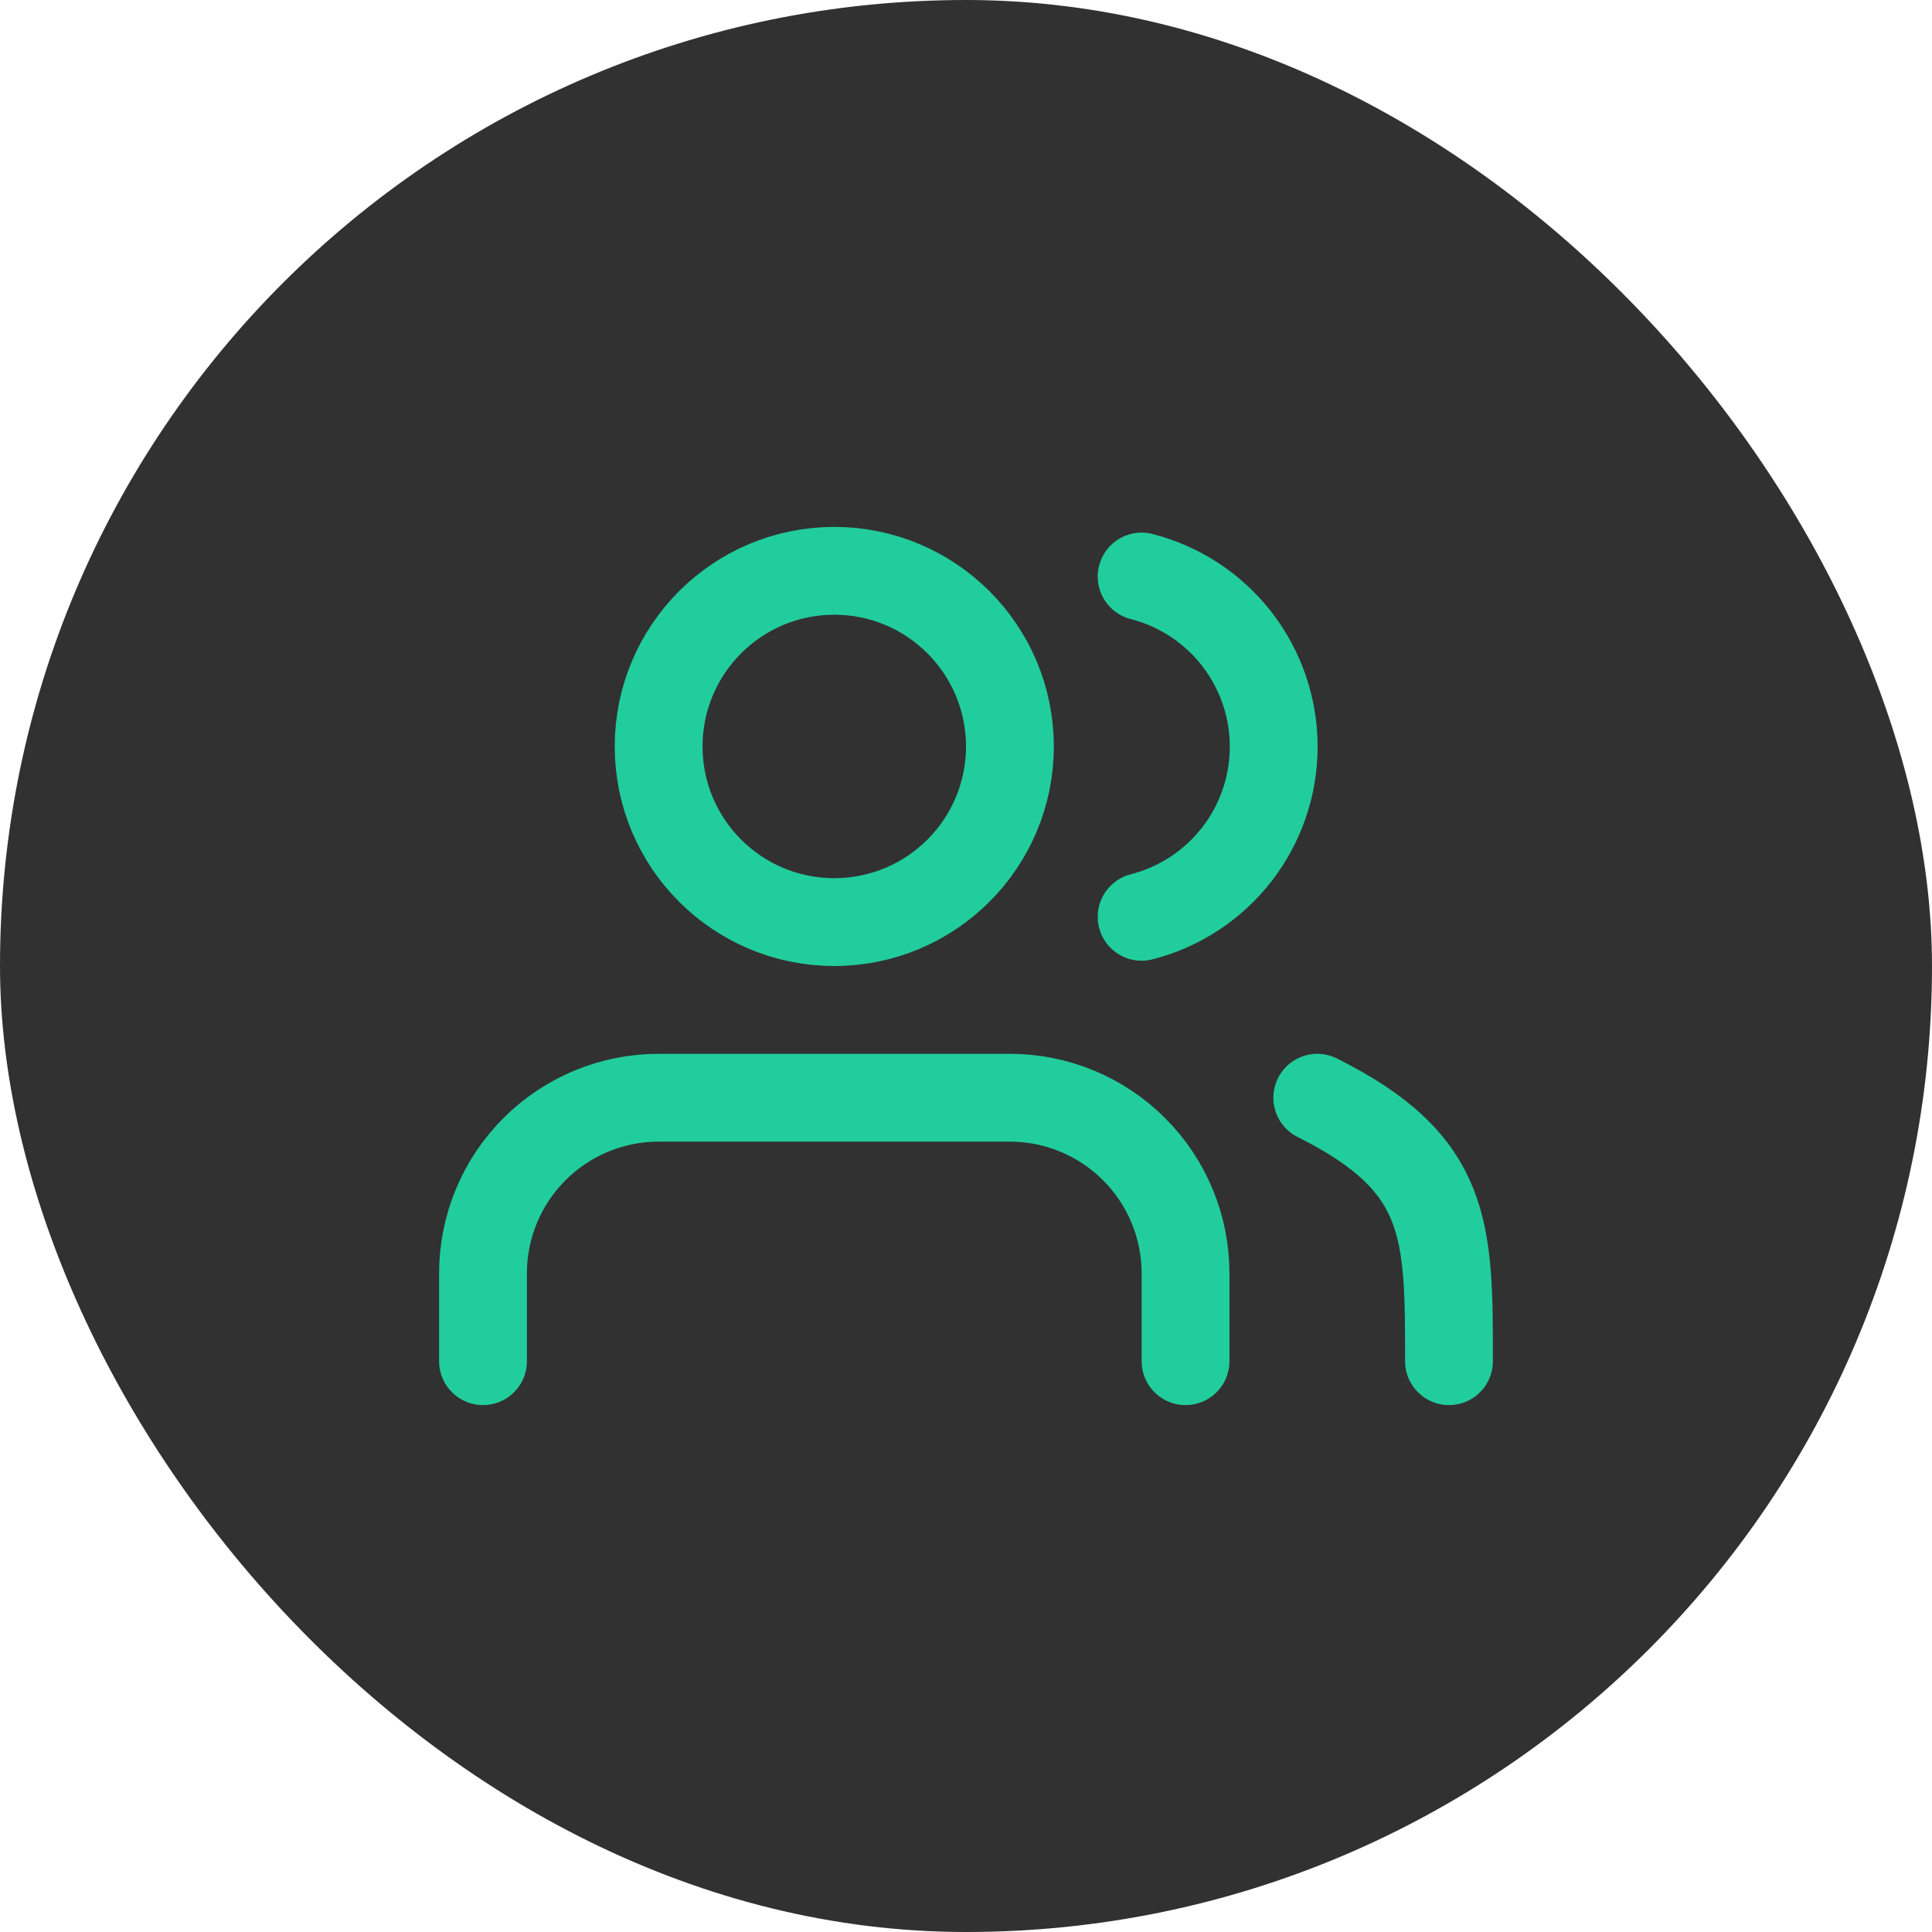
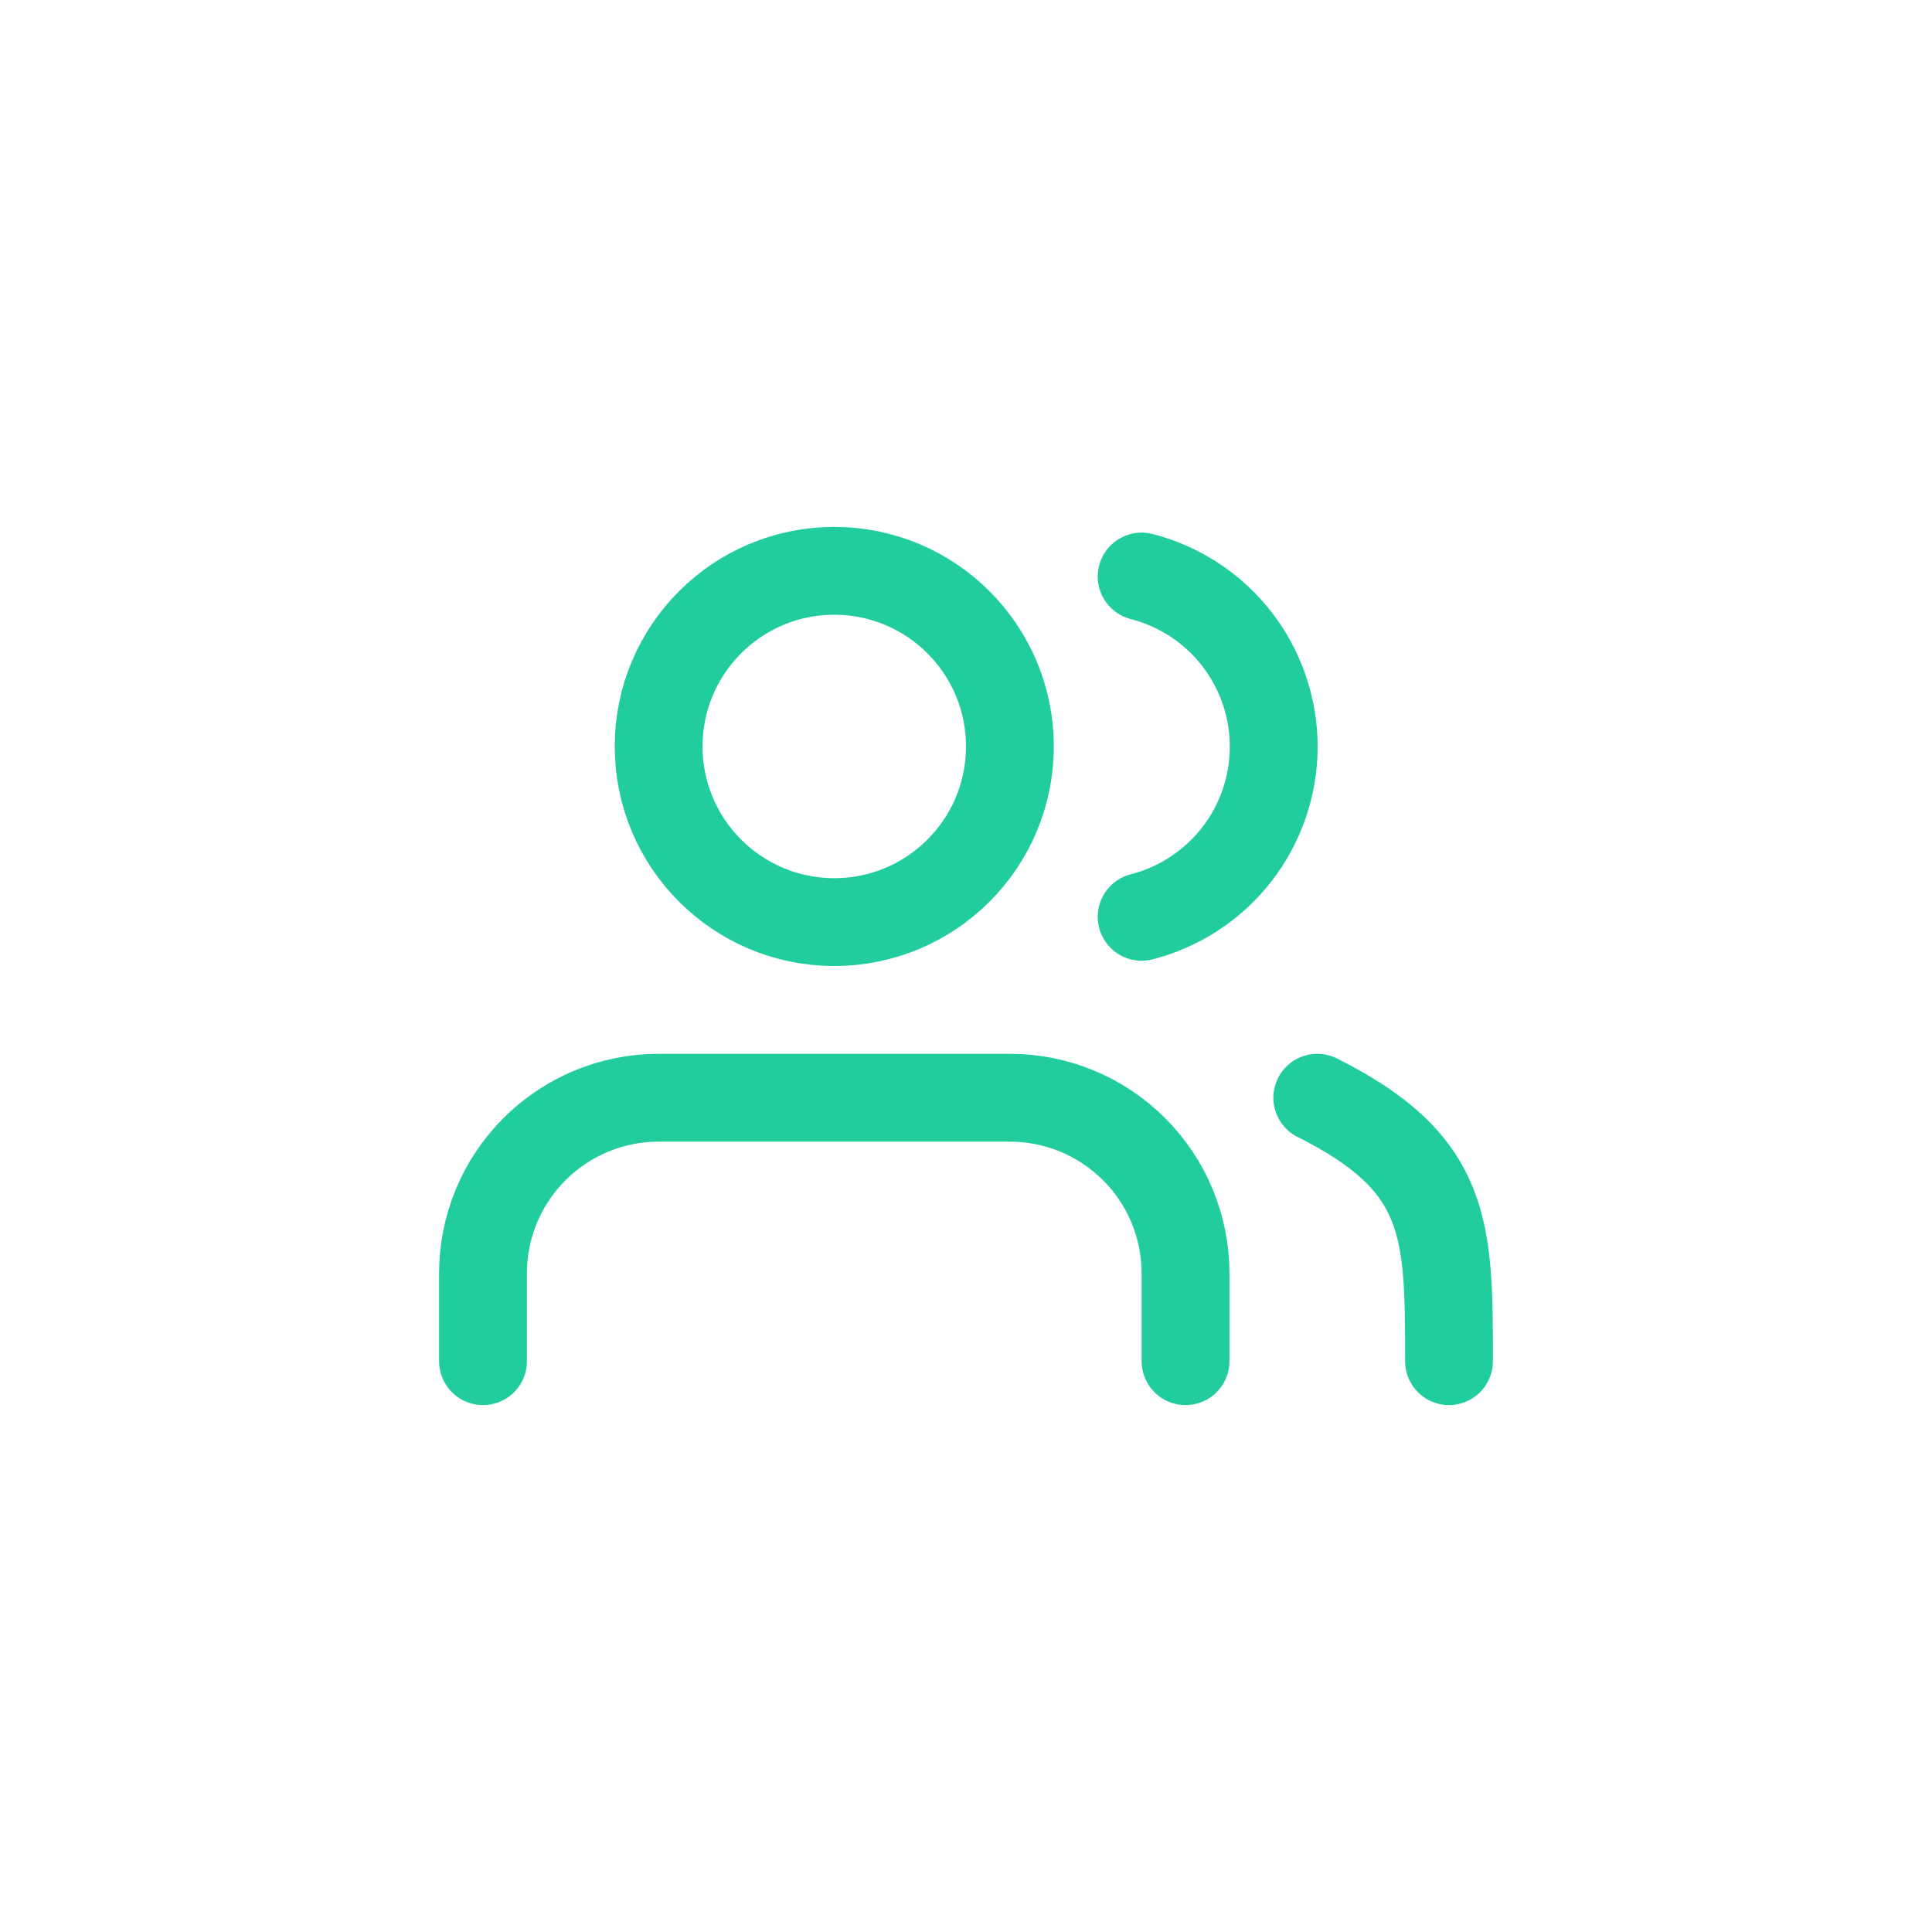
<svg xmlns="http://www.w3.org/2000/svg" width="44" height="44" viewBox="0 0 44 44" fill="none">
-   <rect width="44" height="44" rx="22" fill="#313131" />
  <path d="M27 31V29C27 27.939 26.579 26.922 25.828 26.172C25.078 25.421 24.061 25 23 25H15C13.939 25 12.922 25.421 12.172 26.172C11.421 26.922 11 27.939 11 29V31M33 31C33 28 33 26.5 30 25M26 13.13C26.86 13.35 27.623 13.851 28.168 14.552C28.712 15.254 29.008 16.117 29.008 17.005C29.008 17.893 28.712 18.756 28.168 19.458C27.623 20.159 26.86 20.66 26 20.88M23 17C23 19.209 21.209 21 19 21C16.791 21 15 19.209 15 17C15 14.791 16.791 13 19 13C21.209 13 23 14.791 23 17Z" stroke="#21CD9D" stroke-width="2" stroke-linecap="round" stroke-linejoin="round" />
</svg>